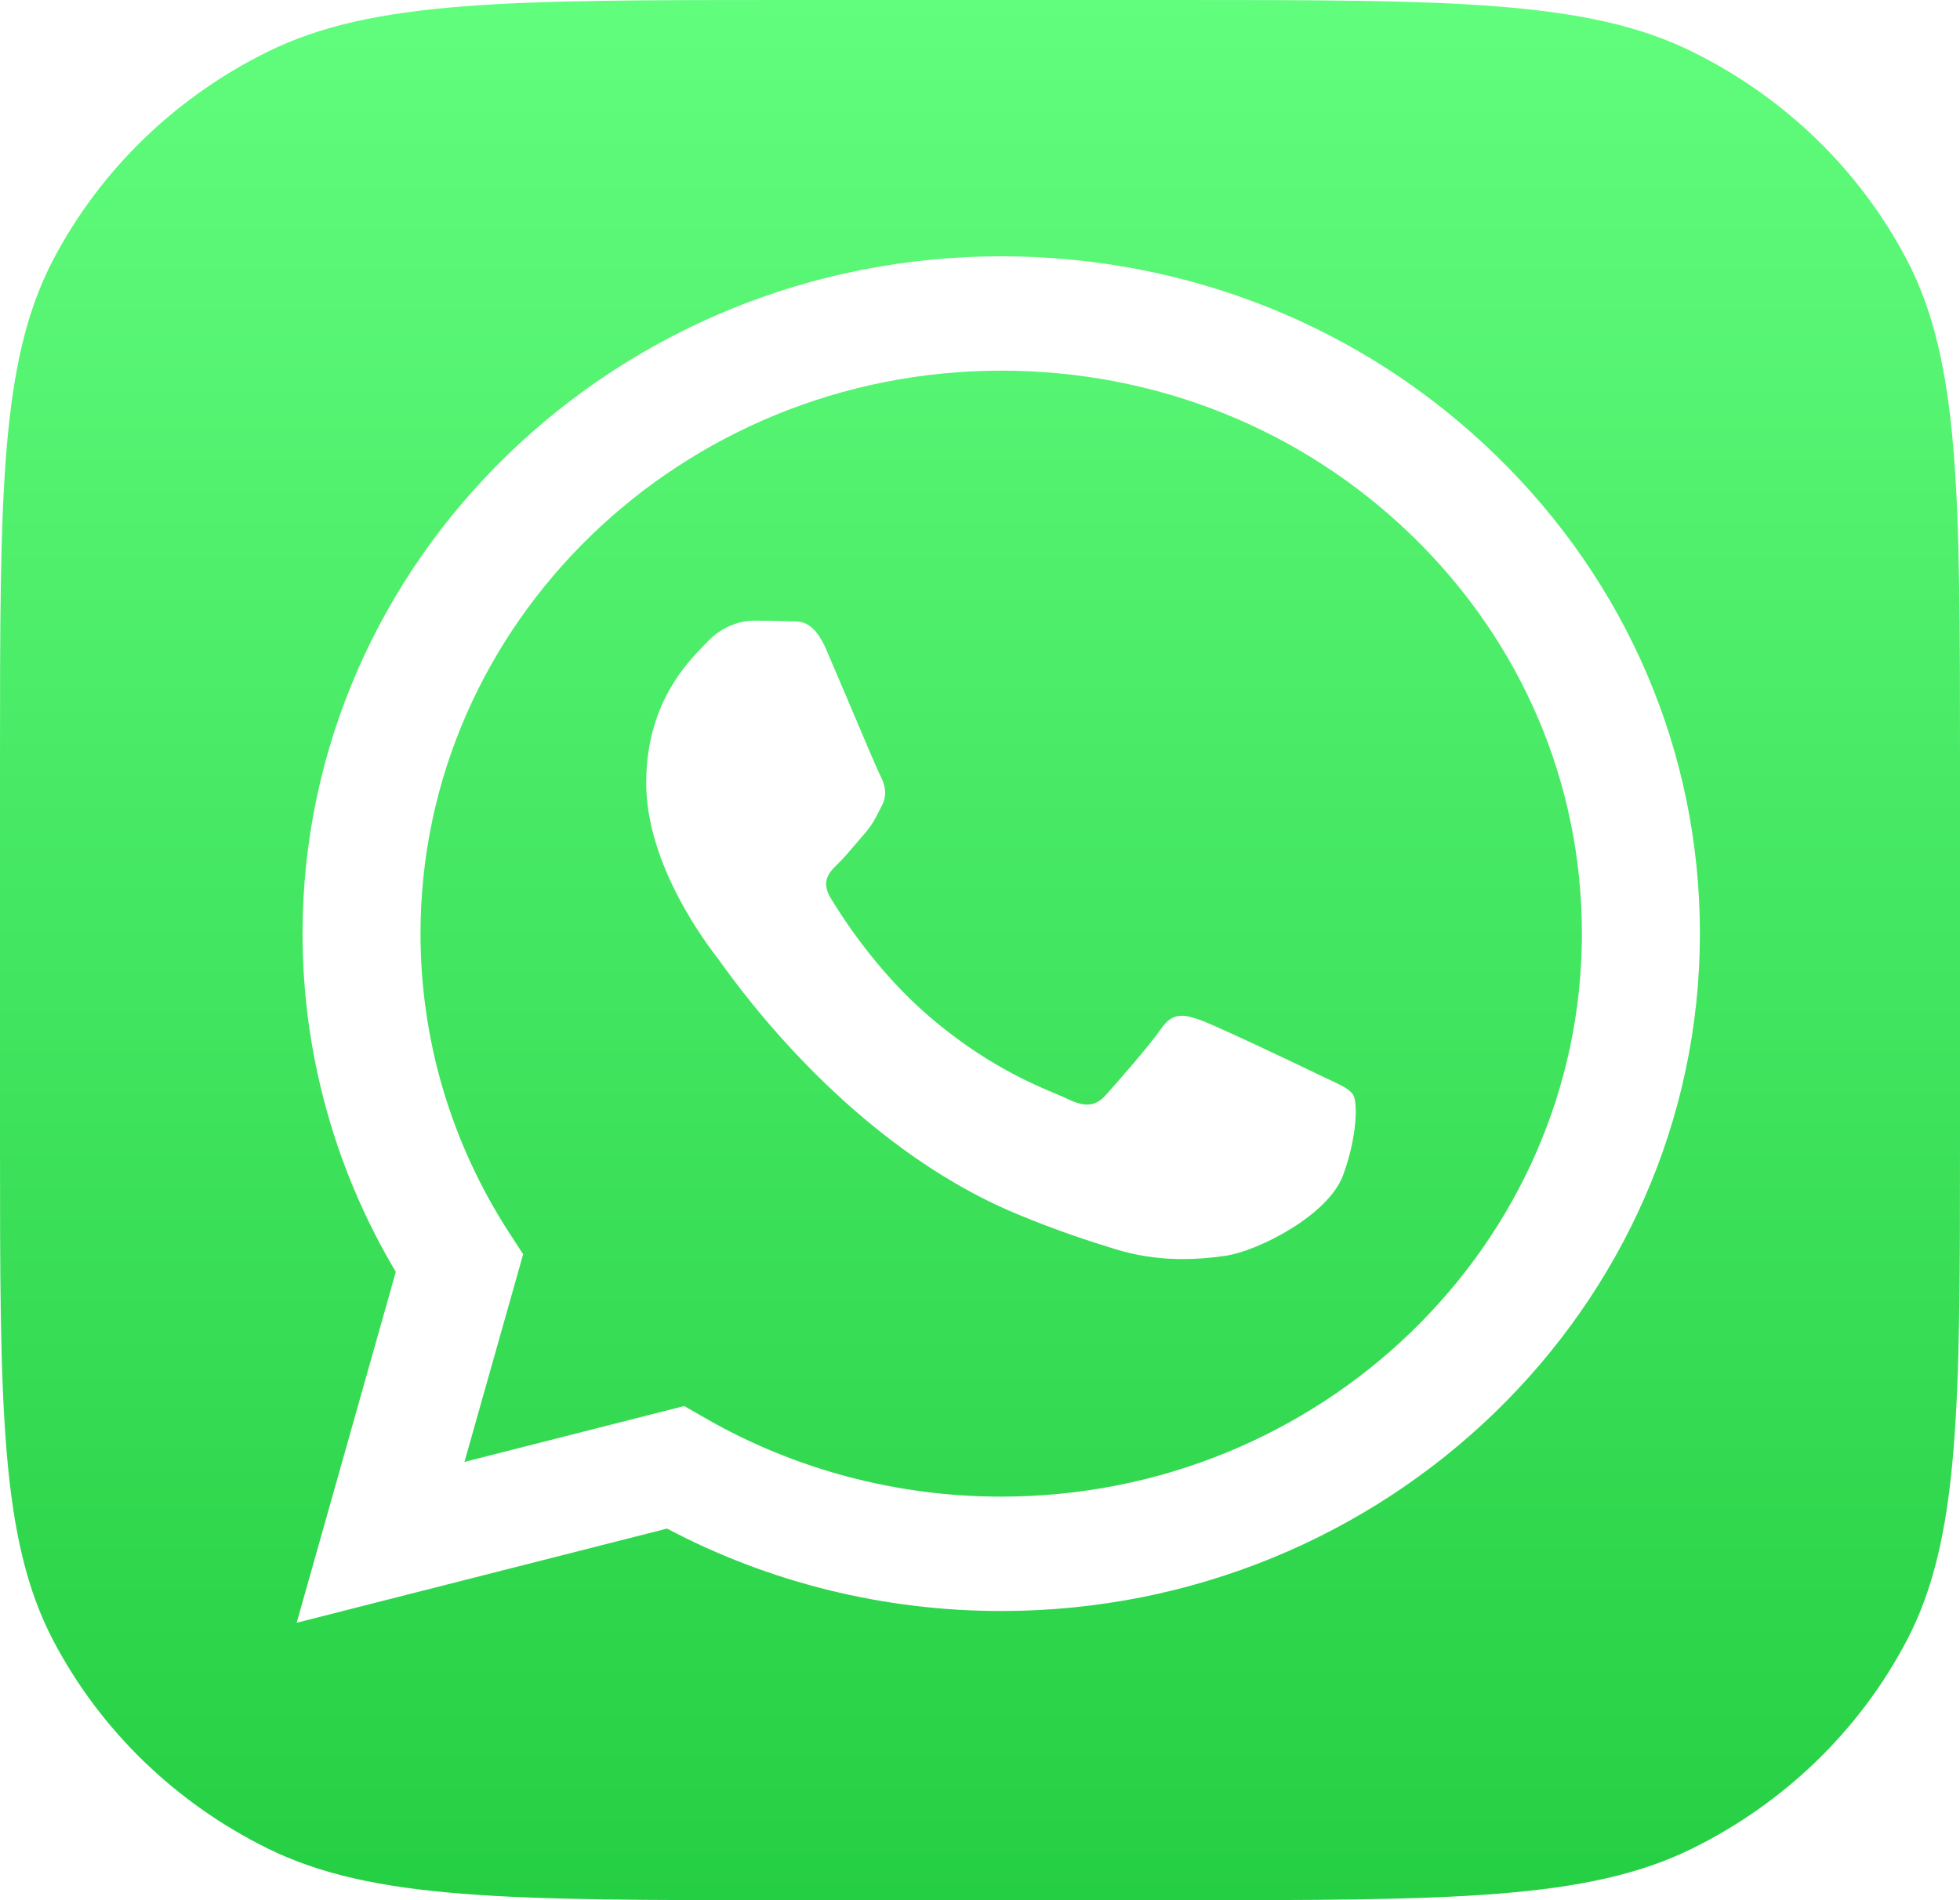
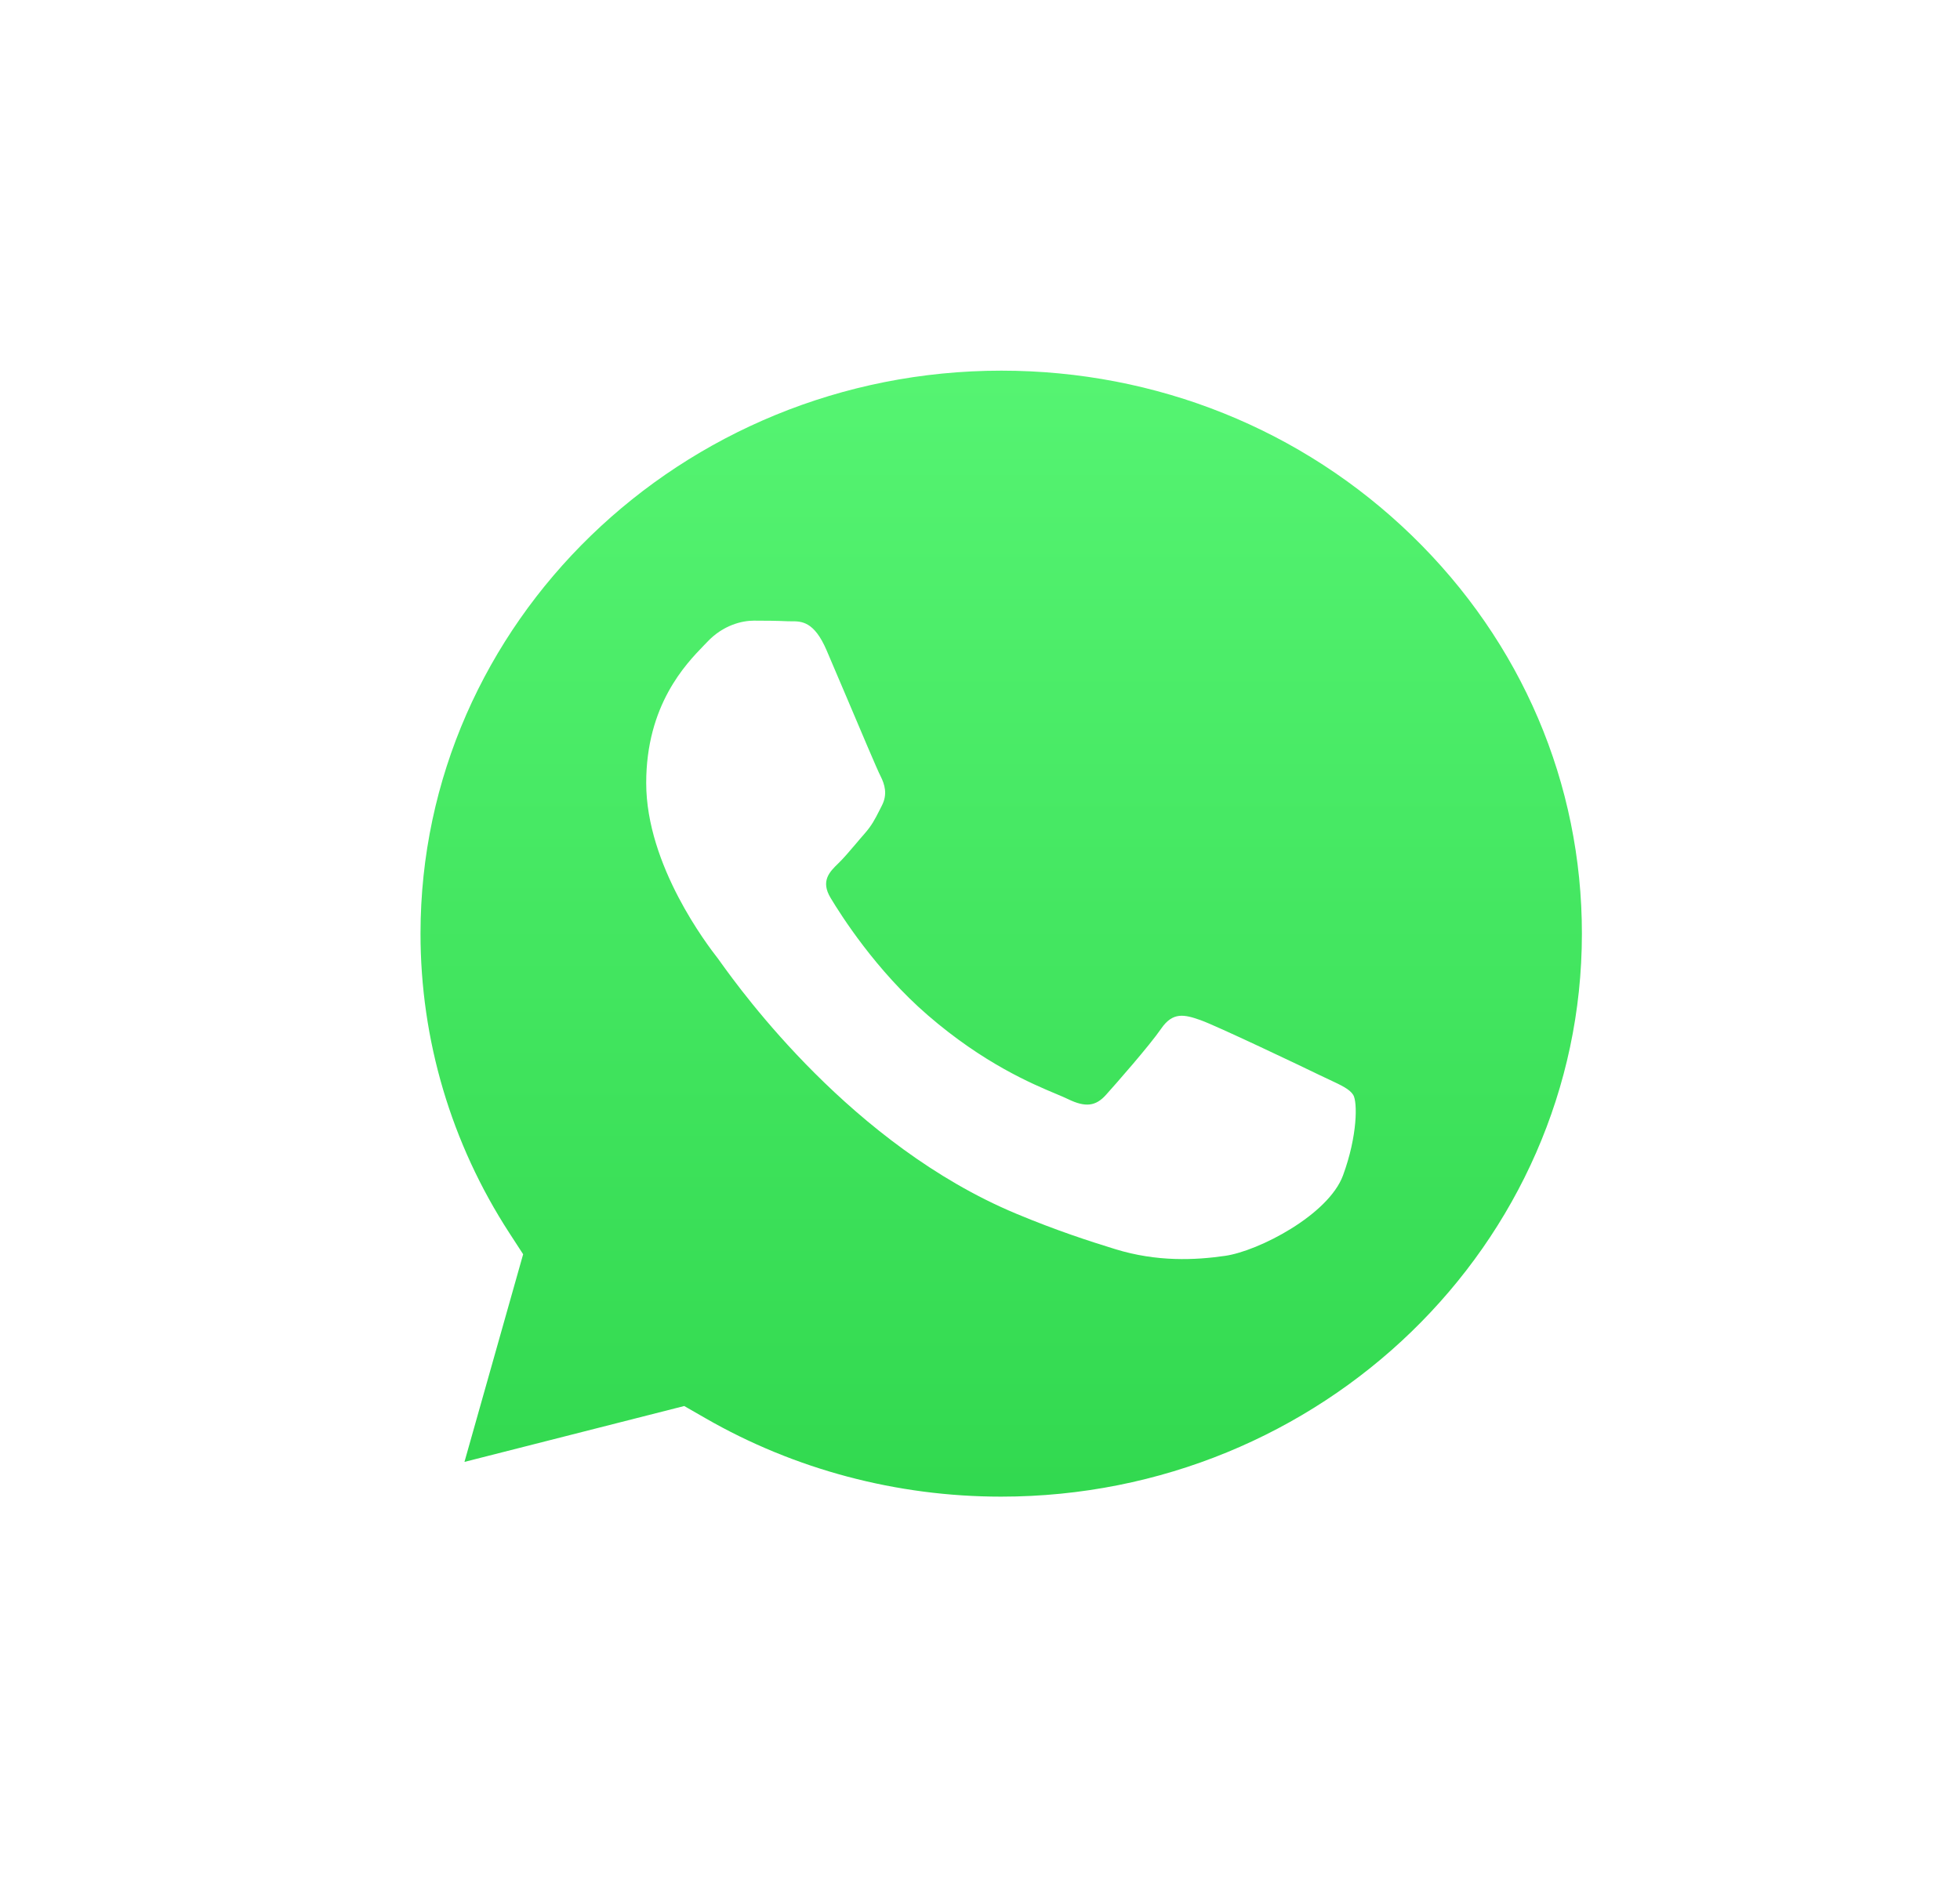
<svg xmlns="http://www.w3.org/2000/svg" width="33" height="32" viewBox="0 0 33 32" fill="none">
  <g clip-path="url(#clip0_4505_16813)">
    <path fill-rule="evenodd" clip-rule="evenodd" d="M16.854 25.204H16.857C22.246 25.204 26.632 20.953 26.634 15.727C26.636 13.194 25.619 10.813 23.773 9.021C21.927 7.23 19.473 6.243 16.861 6.242C11.468 6.242 7.082 10.493 7.08 15.719C7.079 17.51 7.596 19.254 8.575 20.763L8.808 21.122L7.82 24.619L11.52 23.678L11.877 23.883C13.378 24.747 15.099 25.204 16.854 25.204ZM20.212 17.179C20.481 17.274 21.927 17.963 22.22 18.106C22.278 18.134 22.331 18.159 22.381 18.182C22.586 18.278 22.725 18.343 22.784 18.439C22.857 18.558 22.857 19.128 22.612 19.794C22.367 20.459 21.193 21.067 20.628 21.149C20.122 21.222 19.481 21.253 18.777 21.036C18.35 20.904 17.803 20.729 17.102 20.436C14.347 19.282 12.485 16.695 12.132 16.204C12.107 16.17 12.09 16.146 12.081 16.133L12.078 16.13C11.922 15.928 10.88 14.581 10.88 13.186C10.88 11.873 11.545 11.185 11.851 10.869C11.873 10.847 11.892 10.827 11.909 10.809C12.178 10.524 12.497 10.452 12.693 10.452C12.889 10.452 13.085 10.454 13.256 10.462C13.277 10.463 13.299 10.463 13.322 10.463C13.493 10.462 13.707 10.461 13.917 10.951C13.998 11.14 14.117 11.419 14.242 11.714C14.495 12.311 14.774 12.972 14.824 13.067C14.897 13.21 14.946 13.376 14.848 13.566C14.834 13.595 14.82 13.621 14.807 13.647C14.733 13.793 14.679 13.9 14.554 14.042C14.505 14.097 14.455 14.157 14.404 14.217C14.303 14.336 14.201 14.456 14.113 14.541C13.966 14.683 13.813 14.837 13.985 15.122C14.156 15.407 14.746 16.341 15.62 17.096C16.559 17.908 17.375 18.252 17.789 18.425C17.87 18.459 17.935 18.487 17.983 18.51C18.277 18.653 18.449 18.629 18.62 18.439C18.791 18.249 19.355 17.607 19.551 17.322C19.747 17.037 19.942 17.084 20.212 17.179Z" fill="url(#paint0_linear_4505_16813)" />
-     <path fill-rule="evenodd" clip-rule="evenodd" d="M0.899 4.368C0 6.079 0 8.32 0 12.8V19.2C0 23.68 0 25.921 0.899 27.632C1.69 29.137 2.952 30.361 4.505 31.128C6.269 32 8.58 32 13.2 32H19.8C24.42 32 26.731 32 28.495 31.128C30.048 30.361 31.31 29.137 32.101 27.632C33 25.921 33 23.68 33 19.2V12.8C33 8.32 33 6.079 32.101 4.368C31.31 2.863 30.048 1.639 28.495 0.872C26.731 0 24.42 0 19.8 0H13.2C8.58 0 6.269 0 4.505 0.872C2.952 1.639 1.69 2.863 0.899 4.368ZM16.857 4.316C20.004 4.317 22.958 5.505 25.178 7.66C27.399 9.816 28.622 12.68 28.621 15.727C28.618 22.015 23.341 27.13 16.858 27.13H16.853C14.884 27.13 12.949 26.651 11.231 25.742L4.995 27.328L6.664 21.419C5.635 19.69 5.093 17.728 5.094 15.718C5.097 9.431 10.374 4.316 16.857 4.316Z" fill="url(#paint1_linear_4505_16813)" />
  </g>
  <defs>
    <linearGradient id="paint0_linear_4505_16813" x1="16.5" y1="32" x2="16.5" y2="6.1035e-05" gradientUnits="userSpaceOnUse">
      <stop stop-color="#25CF43" />
      <stop offset="1" stop-color="#61FD7D" />
    </linearGradient>
    <linearGradient id="paint1_linear_4505_16813" x1="16.5" y1="32" x2="16.5" y2="6.1035e-05" gradientUnits="userSpaceOnUse">
      <stop stop-color="#25CF43" />
      <stop offset="1" stop-color="#61FD7D" />
    </linearGradient>
    <clipPath id="clip0_4505_16813">
      <rect width="33" height="32" fill="white" />
    </clipPath>
  </defs>
</svg>